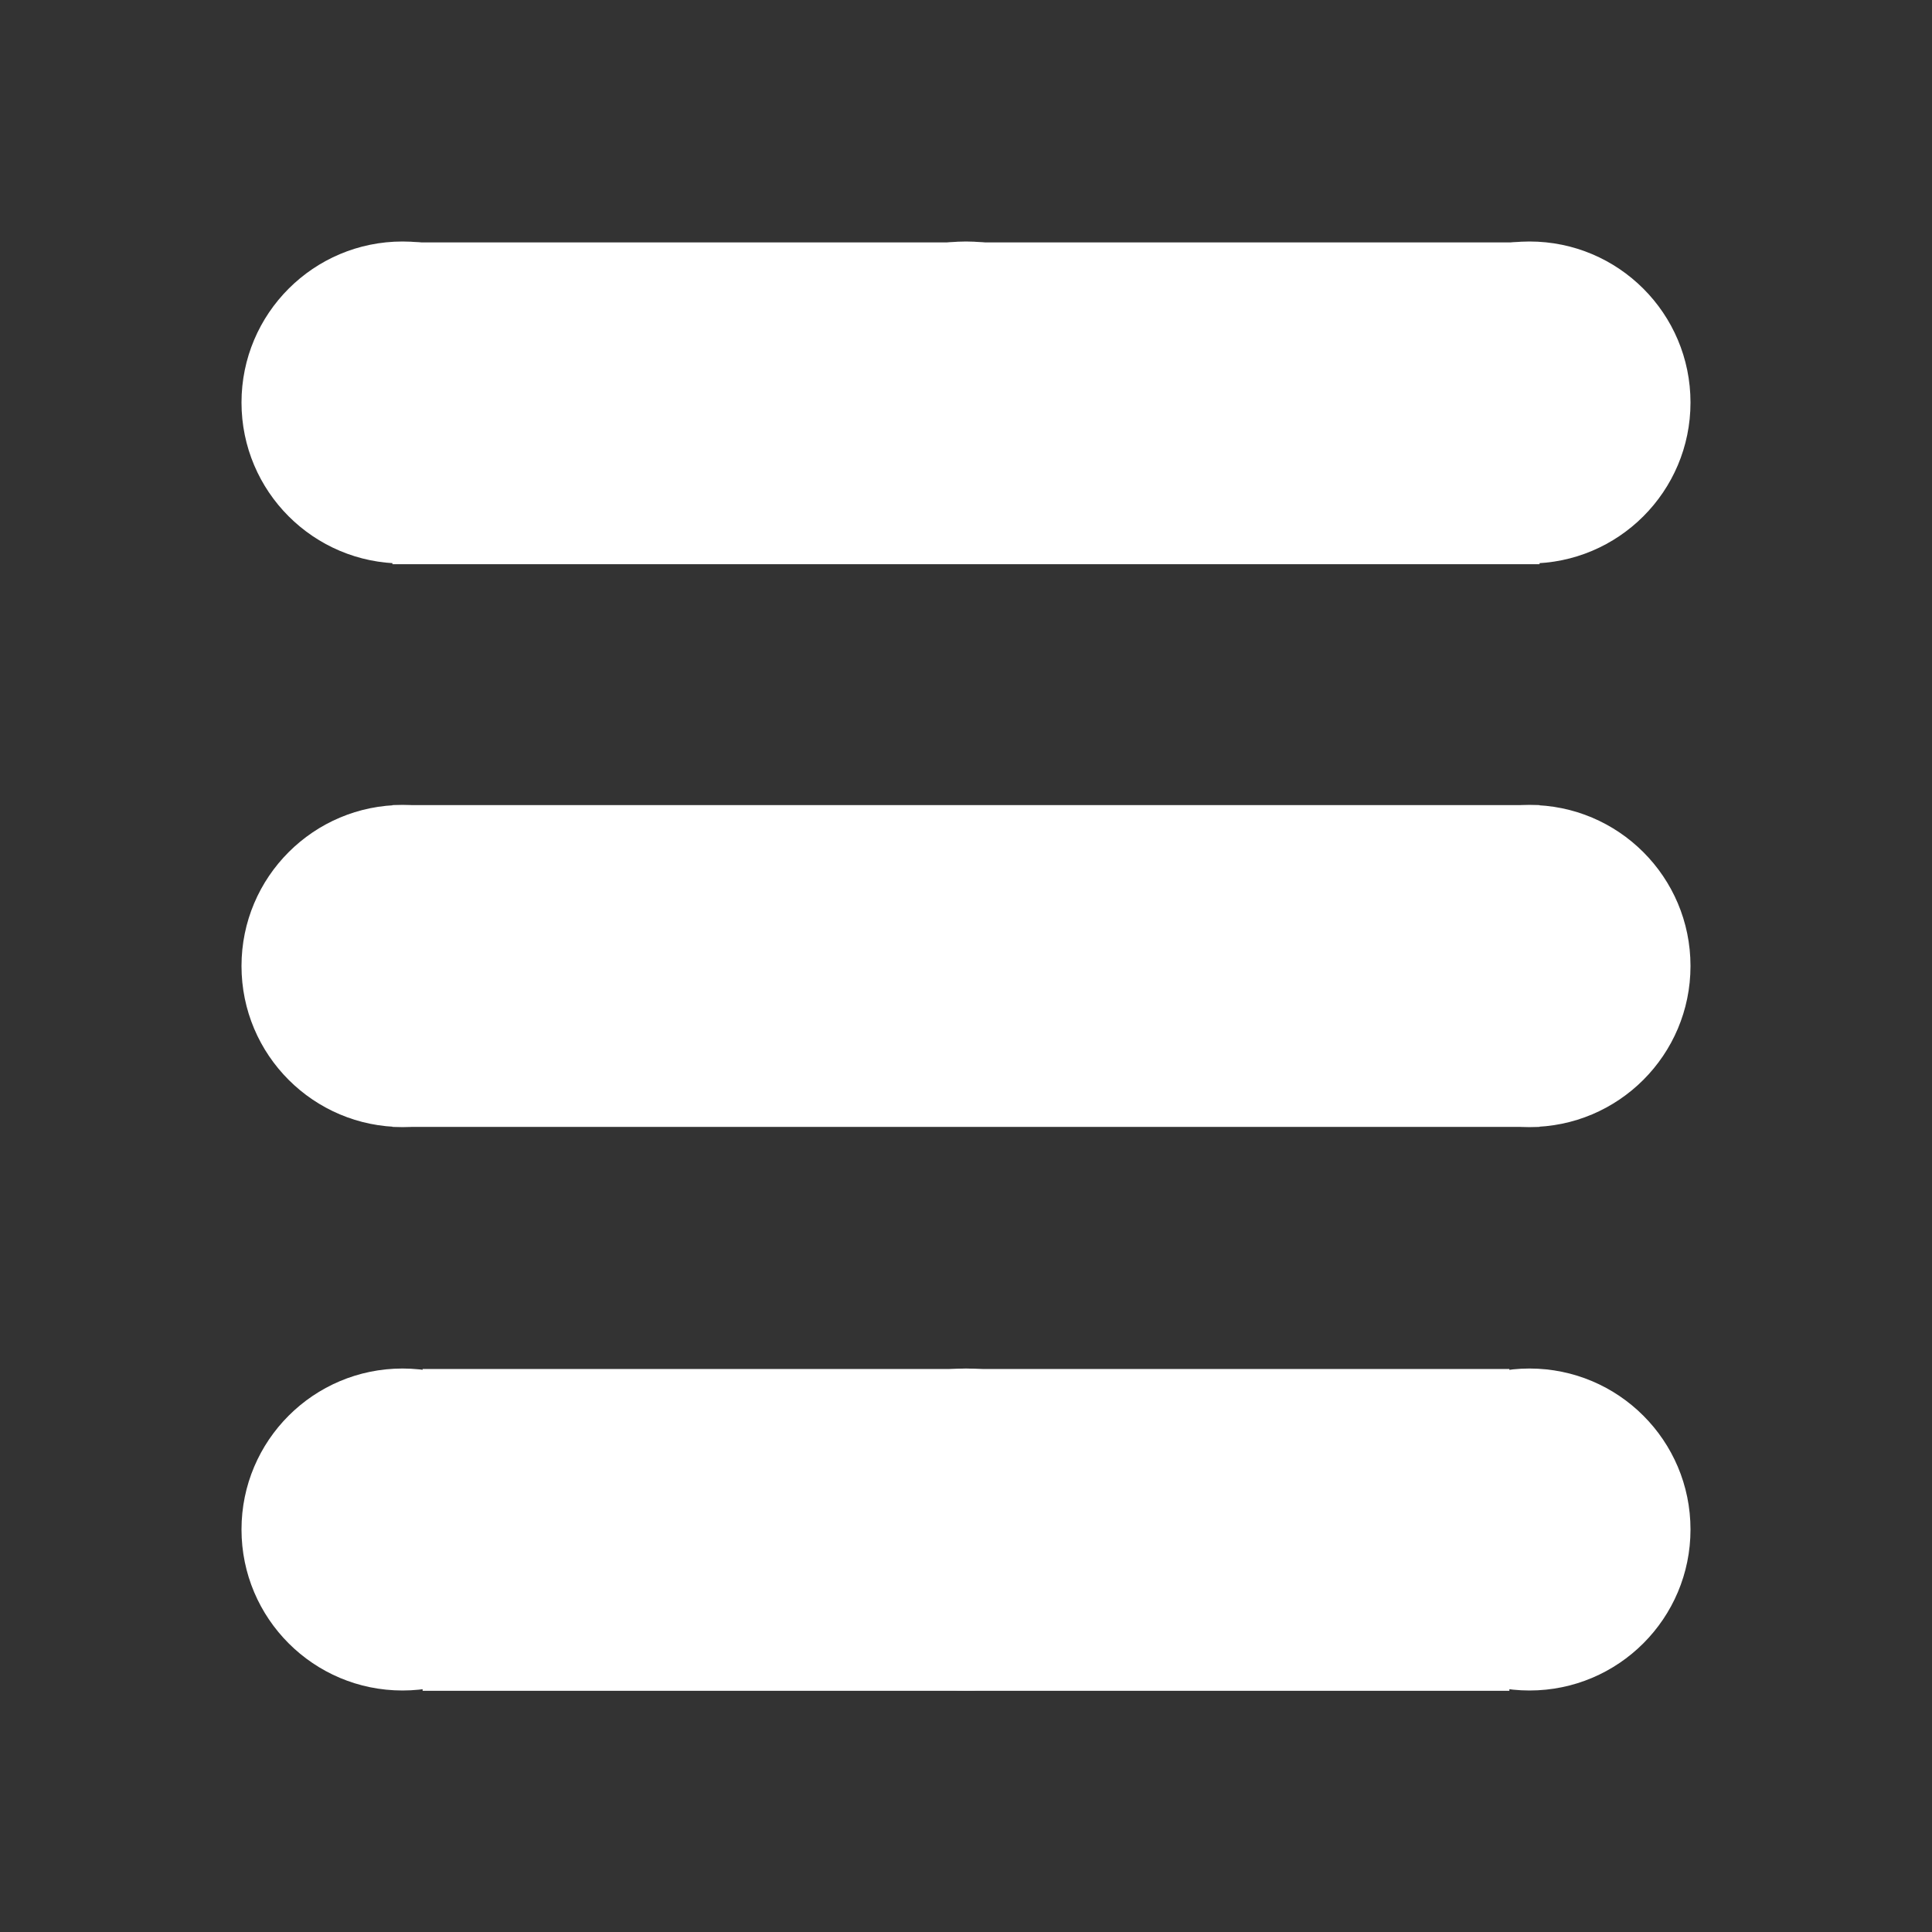
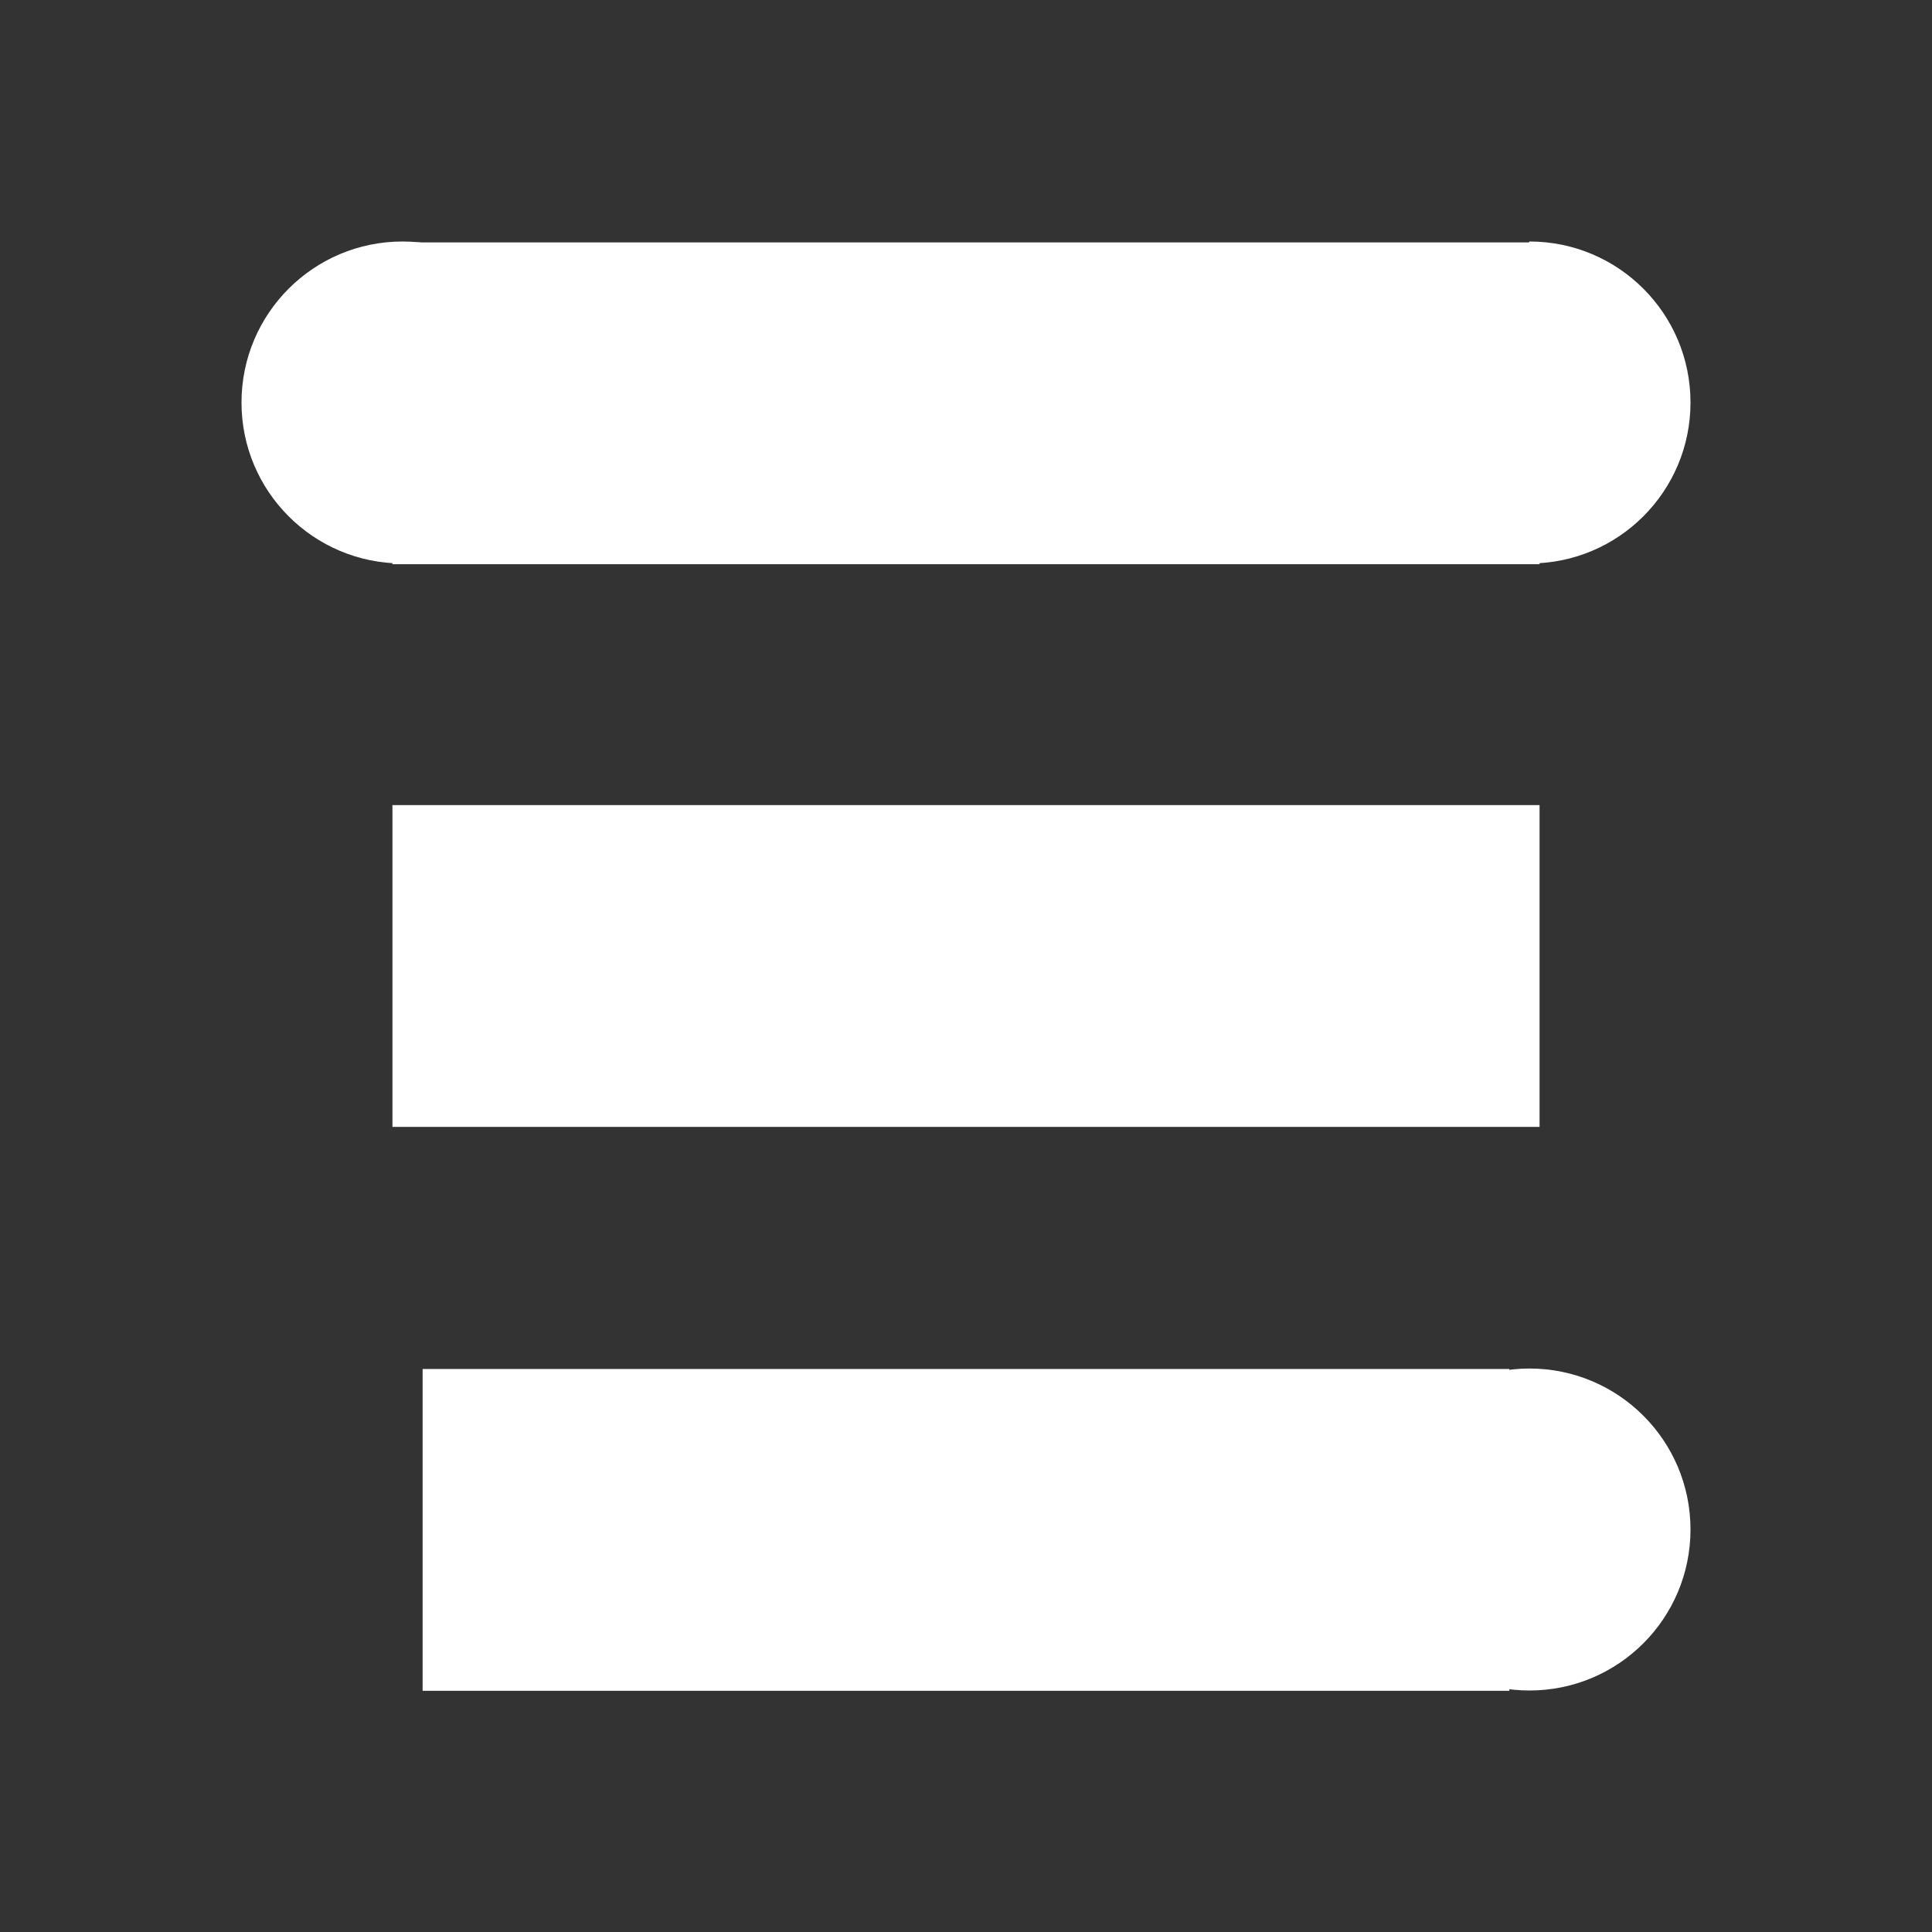
<svg xmlns="http://www.w3.org/2000/svg" width="32" height="32" viewBox="0 0 32 32" fill="none">
  <rect x="0" y="0" width="32" height="32" fill="#333333" stroke="none" />
  <path d="M6.667 9.333C8.139 9.333 9.333 8.139 9.333 6.667C9.333 5.194 8.139 4 6.667 4C5.194 4 4 5.194 4 6.667C4 8.139 5.194 9.333 6.667 9.333Z" fill="white" />
-   <path d="M16 9.333C17.473 9.333 18.667 8.139 18.667 6.667C18.667 5.194 17.473 4 16 4C14.527 4 13.333 5.194 13.333 6.667C13.333 8.139 14.527 9.333 16 9.333Z" fill="white" />
-   <path d="M25.333 9.333C26.806 9.333 28 8.139 28 6.667C28 5.194 26.806 4 25.333 4C23.861 4 22.667 5.194 22.667 6.667C22.667 8.139 23.861 9.333 25.333 9.333Z" fill="white" />
-   <path d="M6.667 18.667C8.139 18.667 9.333 17.473 9.333 16C9.333 14.527 8.139 13.333 6.667 13.333C5.194 13.333 4 14.527 4 16C4 17.473 5.194 18.667 6.667 18.667Z" fill="white" />
-   <path d="M25.333 18.667C26.806 18.667 28 17.473 28 16C28 14.527 26.806 13.333 25.333 13.333C23.861 13.333 22.667 14.527 22.667 16C22.667 17.473 23.861 18.667 25.333 18.667Z" fill="white" />
-   <path d="M6.667 28C8.139 28 9.333 26.806 9.333 25.333C9.333 23.861 8.139 22.667 6.667 22.667C5.194 22.667 4 23.861 4 25.333C4 26.806 5.194 28 6.667 28Z" fill="white" />
-   <path d="M16 28C17.473 28 18.667 26.806 18.667 25.333C18.667 23.861 17.473 22.667 16 22.667C14.527 22.667 13.333 23.861 13.333 25.333C13.333 26.806 14.527 28 16 28Z" fill="white" />
+   <path d="M25.333 9.333C26.806 9.333 28 8.139 28 6.667C28 5.194 26.806 4 25.333 4C22.667 8.139 23.861 9.333 25.333 9.333Z" fill="white" />
  <path d="M25.333 28C26.806 28 28 26.806 28 25.333C28 23.861 26.806 22.667 25.333 22.667C23.861 22.667 22.667 23.861 22.667 25.333C22.667 26.806 23.861 28 25.333 28Z" fill="white" />
  <path d="M6.5 6.68H15.5H25.5" stroke="white" stroke-width="5.33" />
  <path d="M6.5 16L15.5 16L25.5 16" stroke="white" stroke-width="5.33" />
  <path d="M7 25.34H15.526H25" stroke="white" stroke-width="5.33" />
</svg>